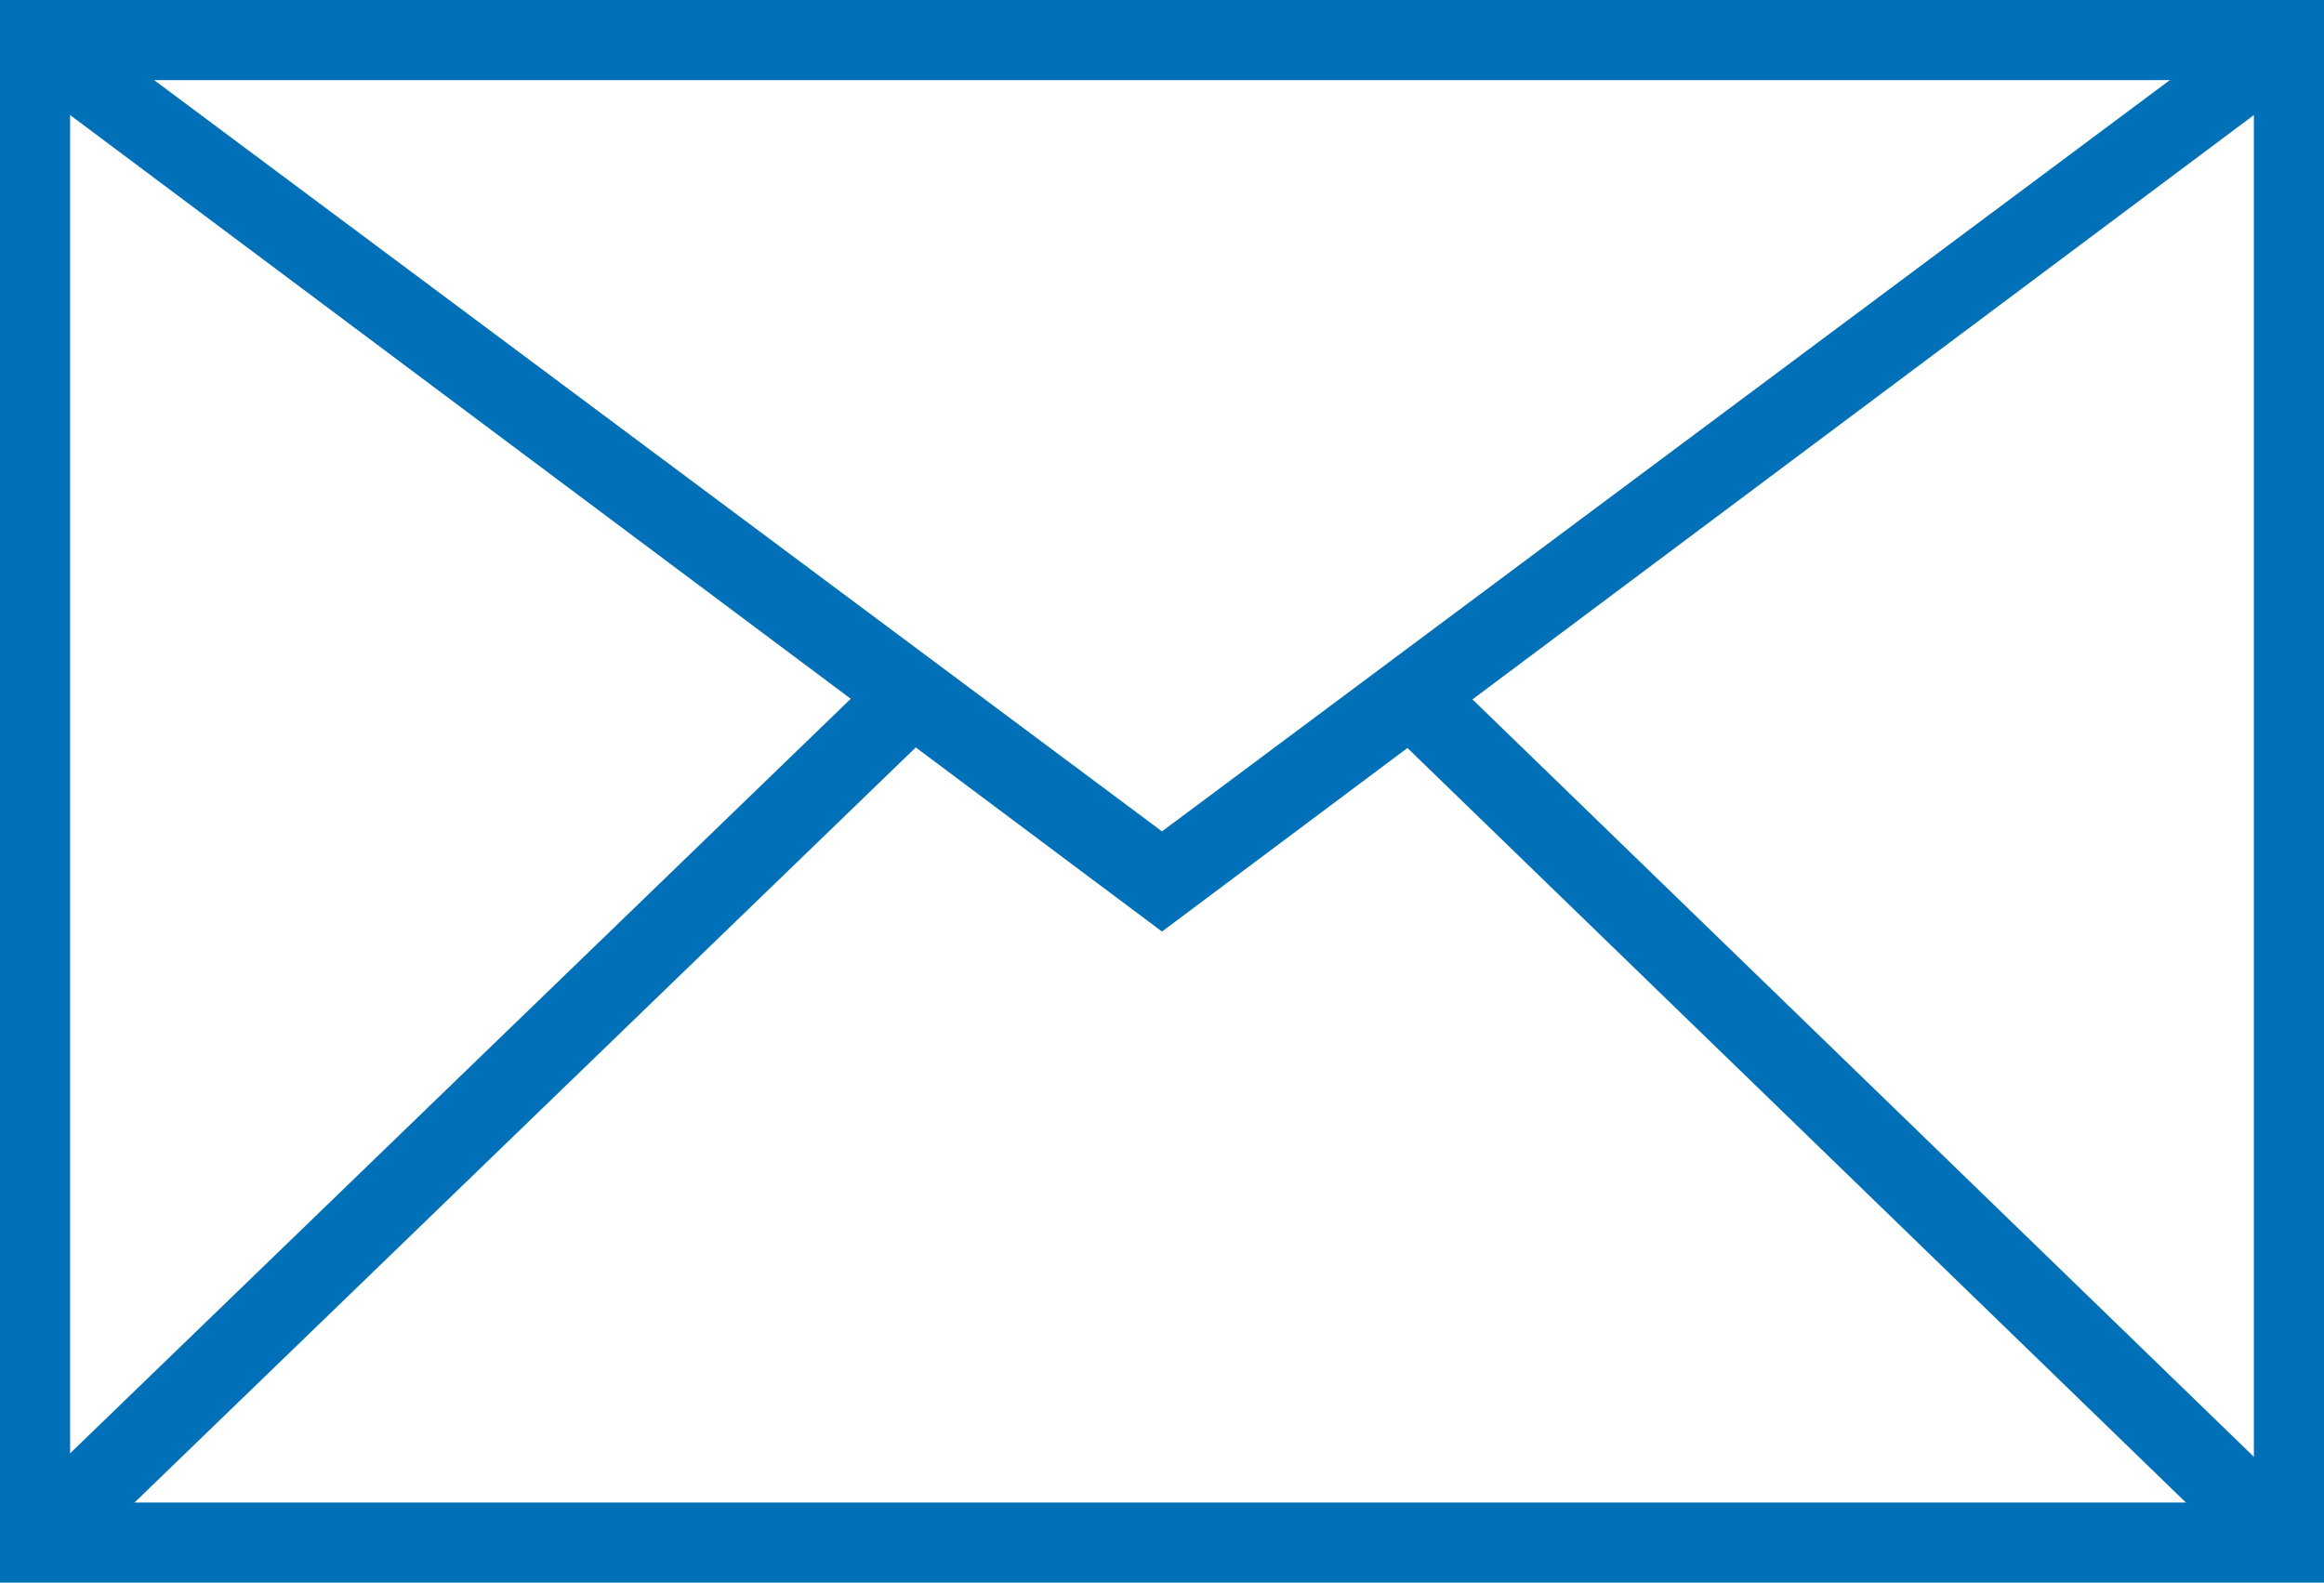
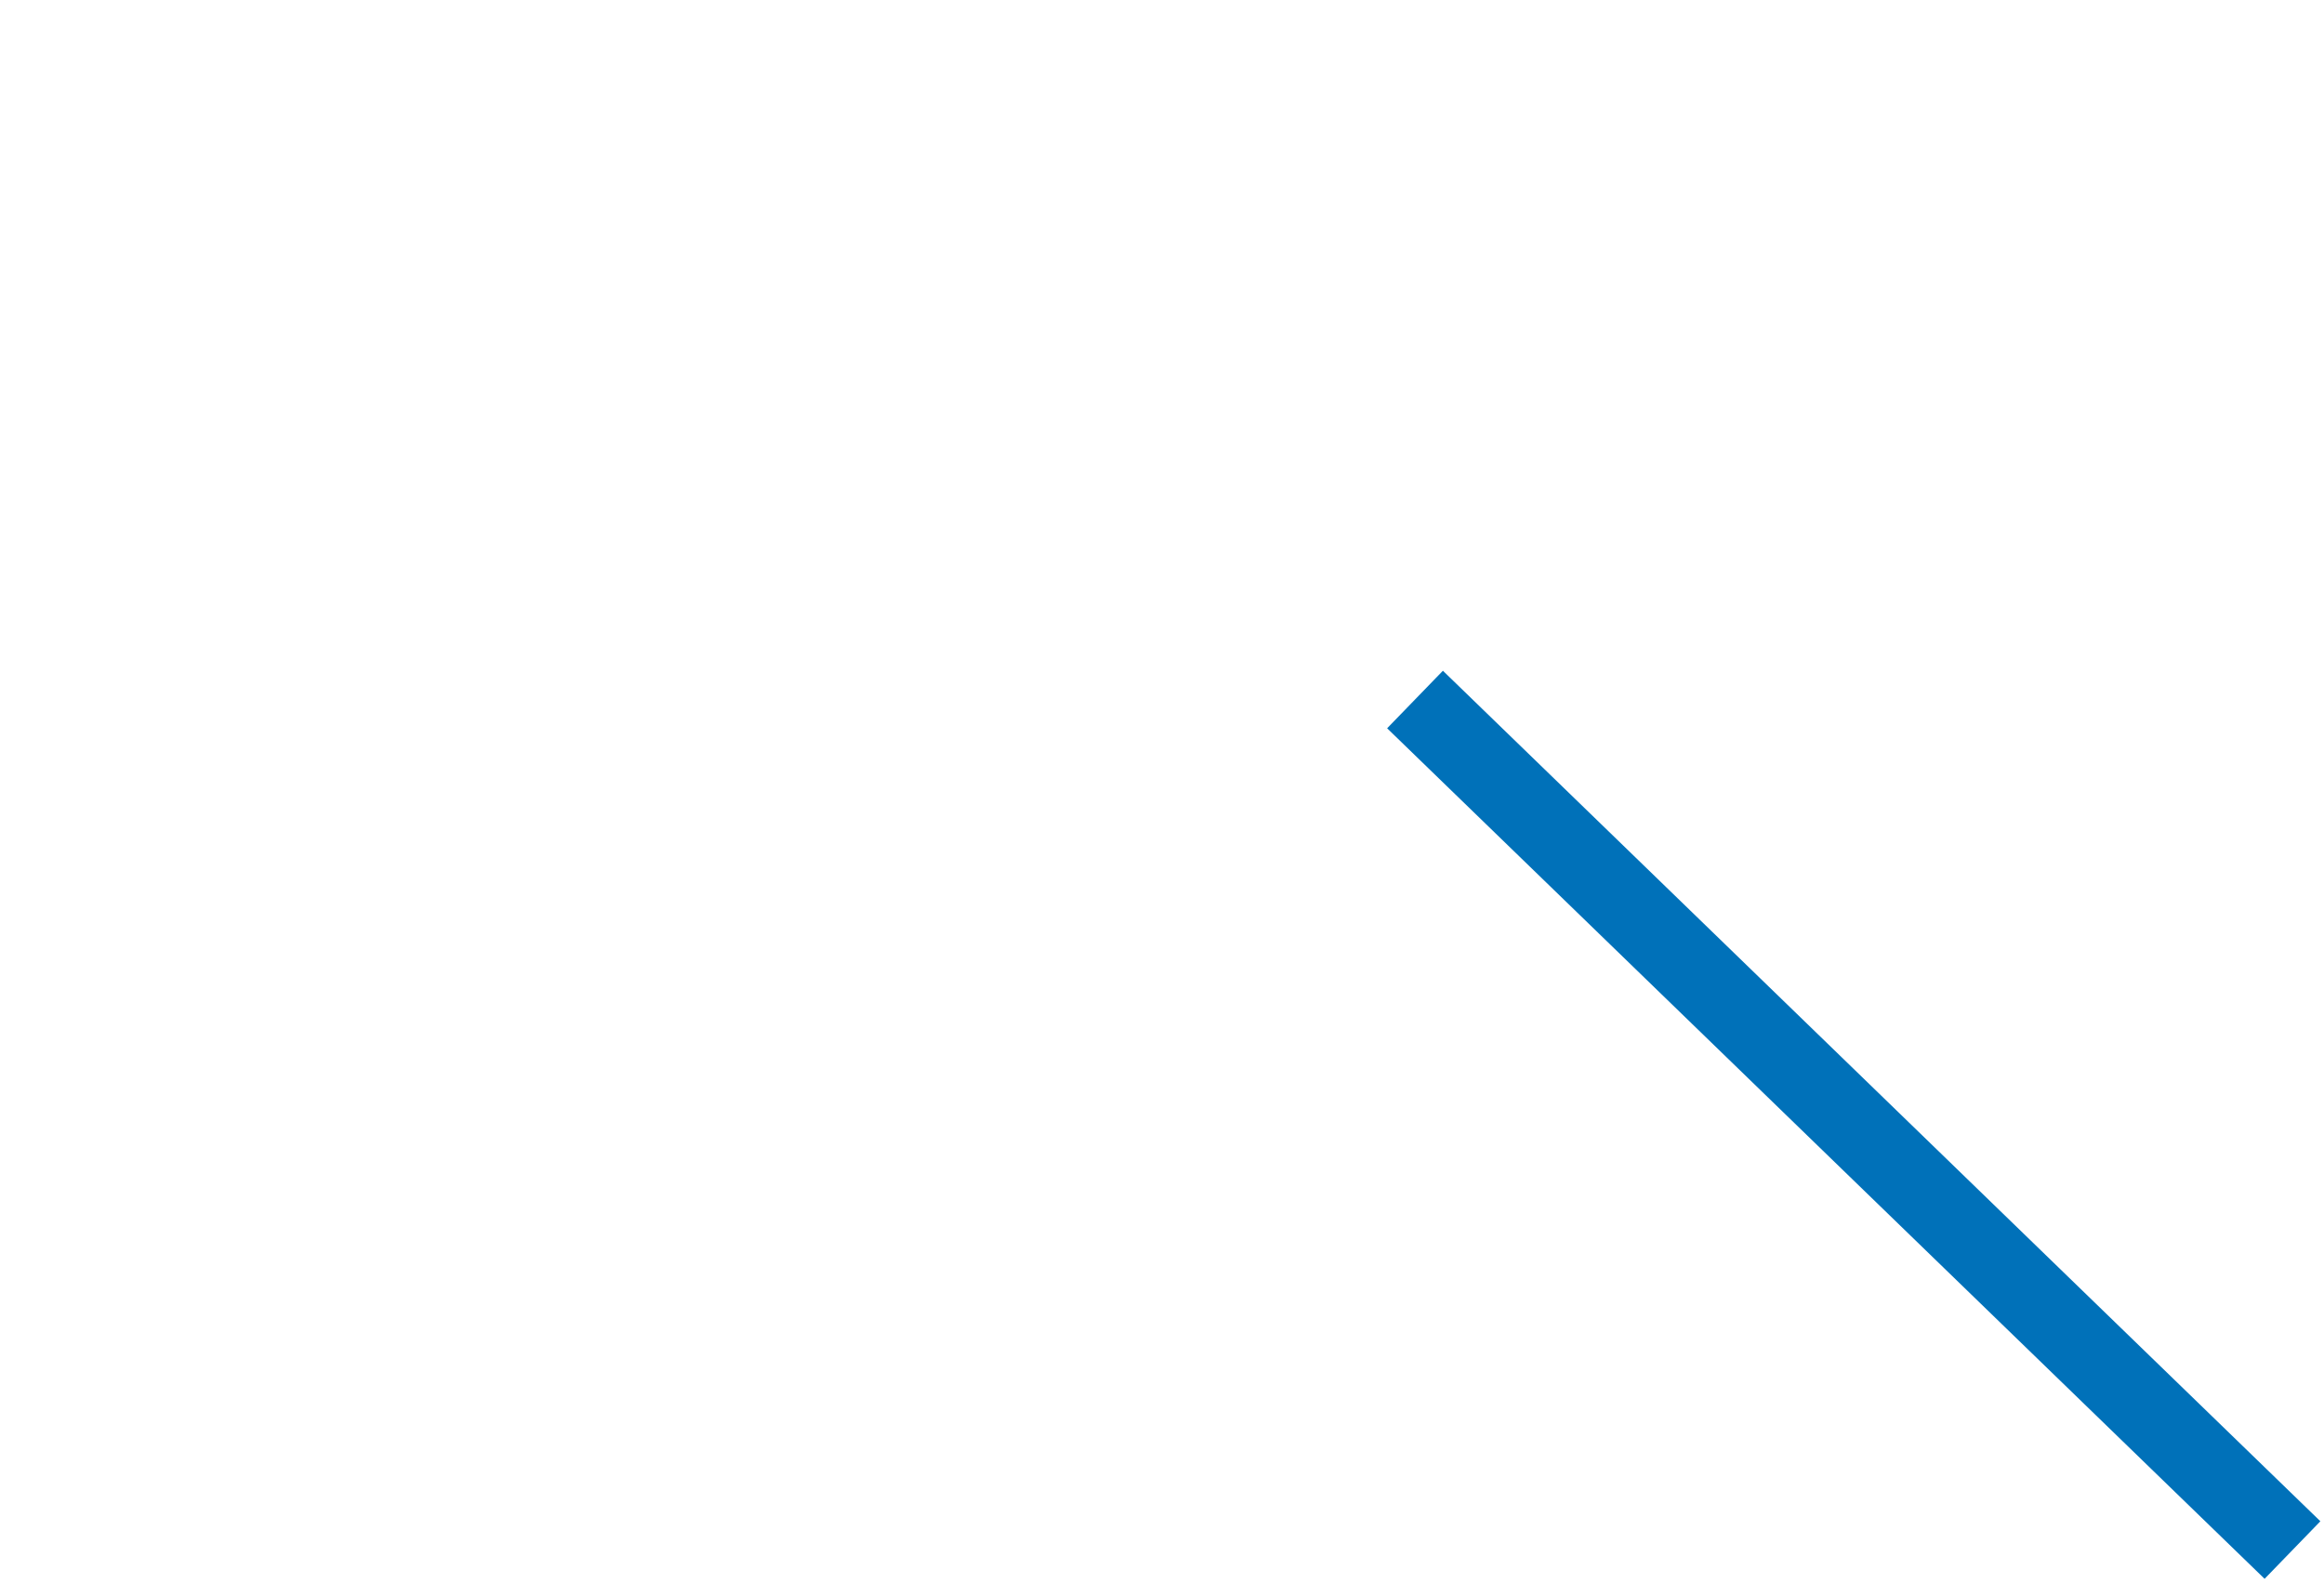
<svg xmlns="http://www.w3.org/2000/svg" version="1.1" id="レイヤー_1" x="0px" y="0px" viewBox="0 0 23.2 15.8" style="enable-background:new 0 0 23.2 15.8;" xml:space="preserve">
  <style type="text/css">
	.st0{fill:#0071B9;}
</style>
  <g>
    <g>
-       <polygon class="st0" points="11.6,9.3 0.1,0.7 0.6,0.1 11.6,8.3 22.6,0.1 23.1,0.7   " />
-       <rect x="-1.4" y="10.8" transform="matrix(0.719 -0.695 0.695 0.719 -6.478 6.427)" class="st0" width="12.2" height="0.8" />
      <rect x="18.1" y="5.1" transform="matrix(0.696 -0.718 0.718 0.696 -2.412 16.717)" class="st0" width="0.8" height="12.2" />
    </g>
-     <path class="st0" d="M23.2,15.8H0V0h23.3L23.2,15.8L23.2,15.8z M0.7,15h21.8V0.8H0.7V15z" />
  </g>
</svg>